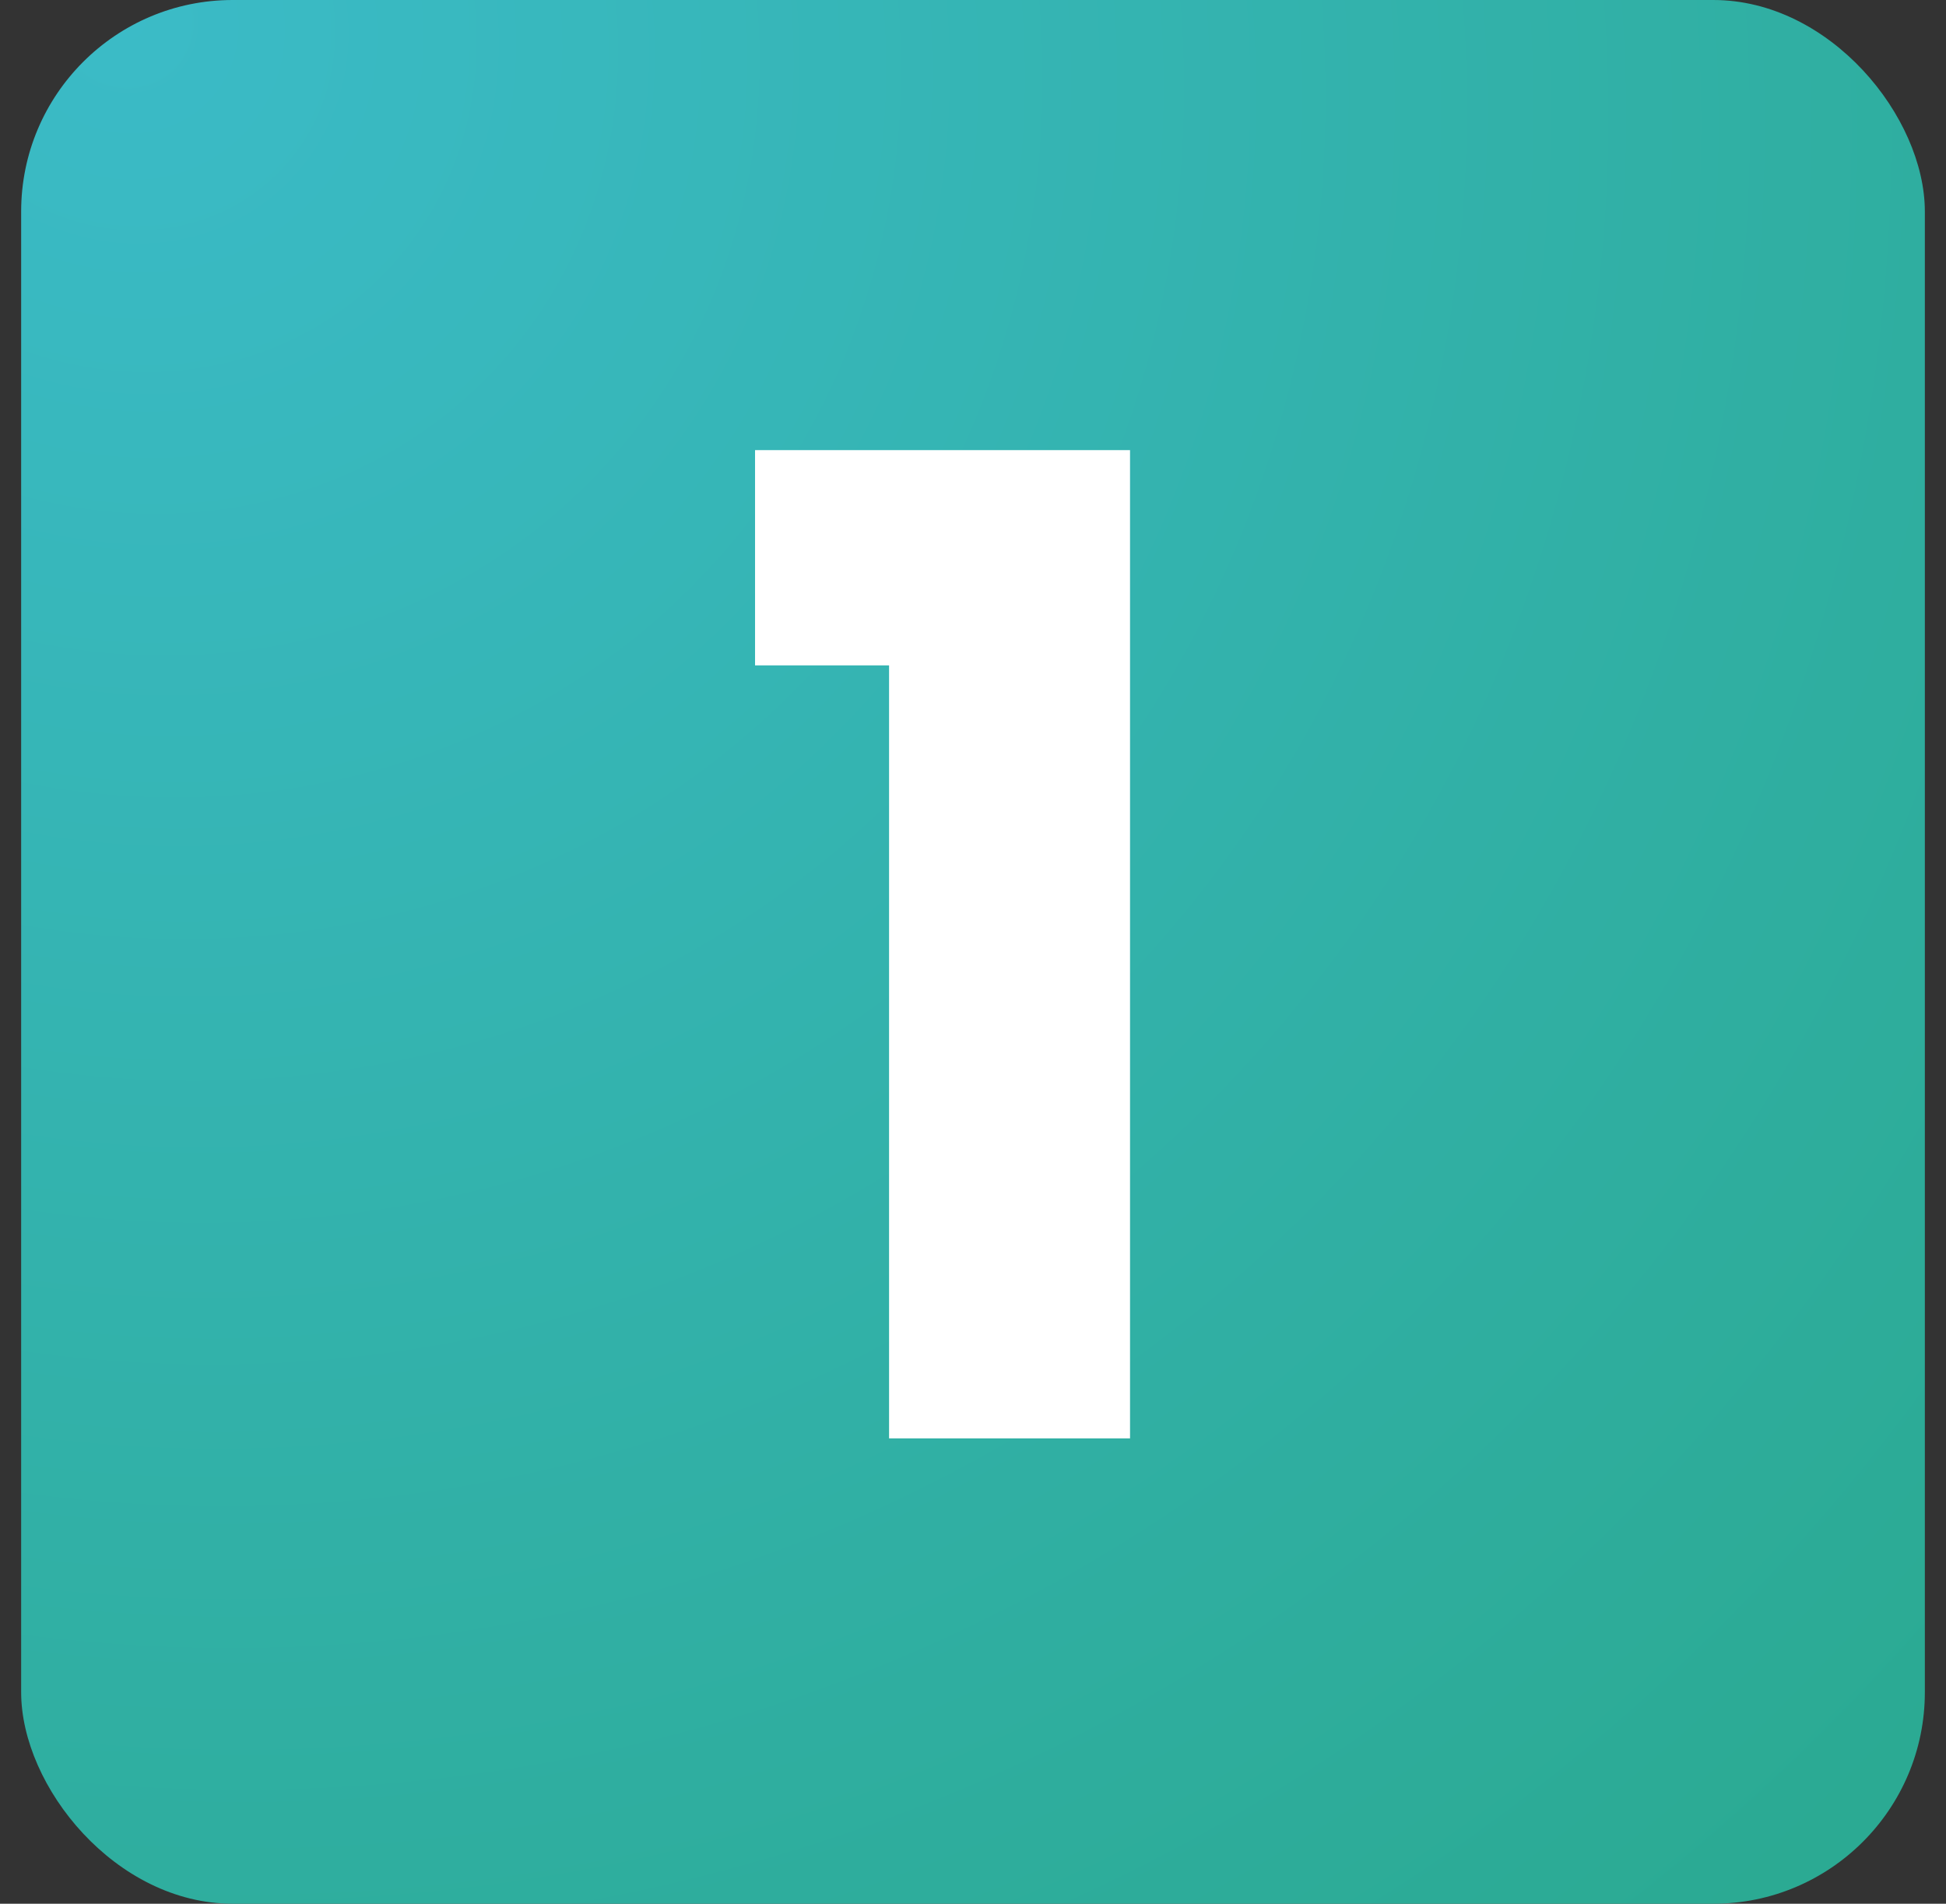
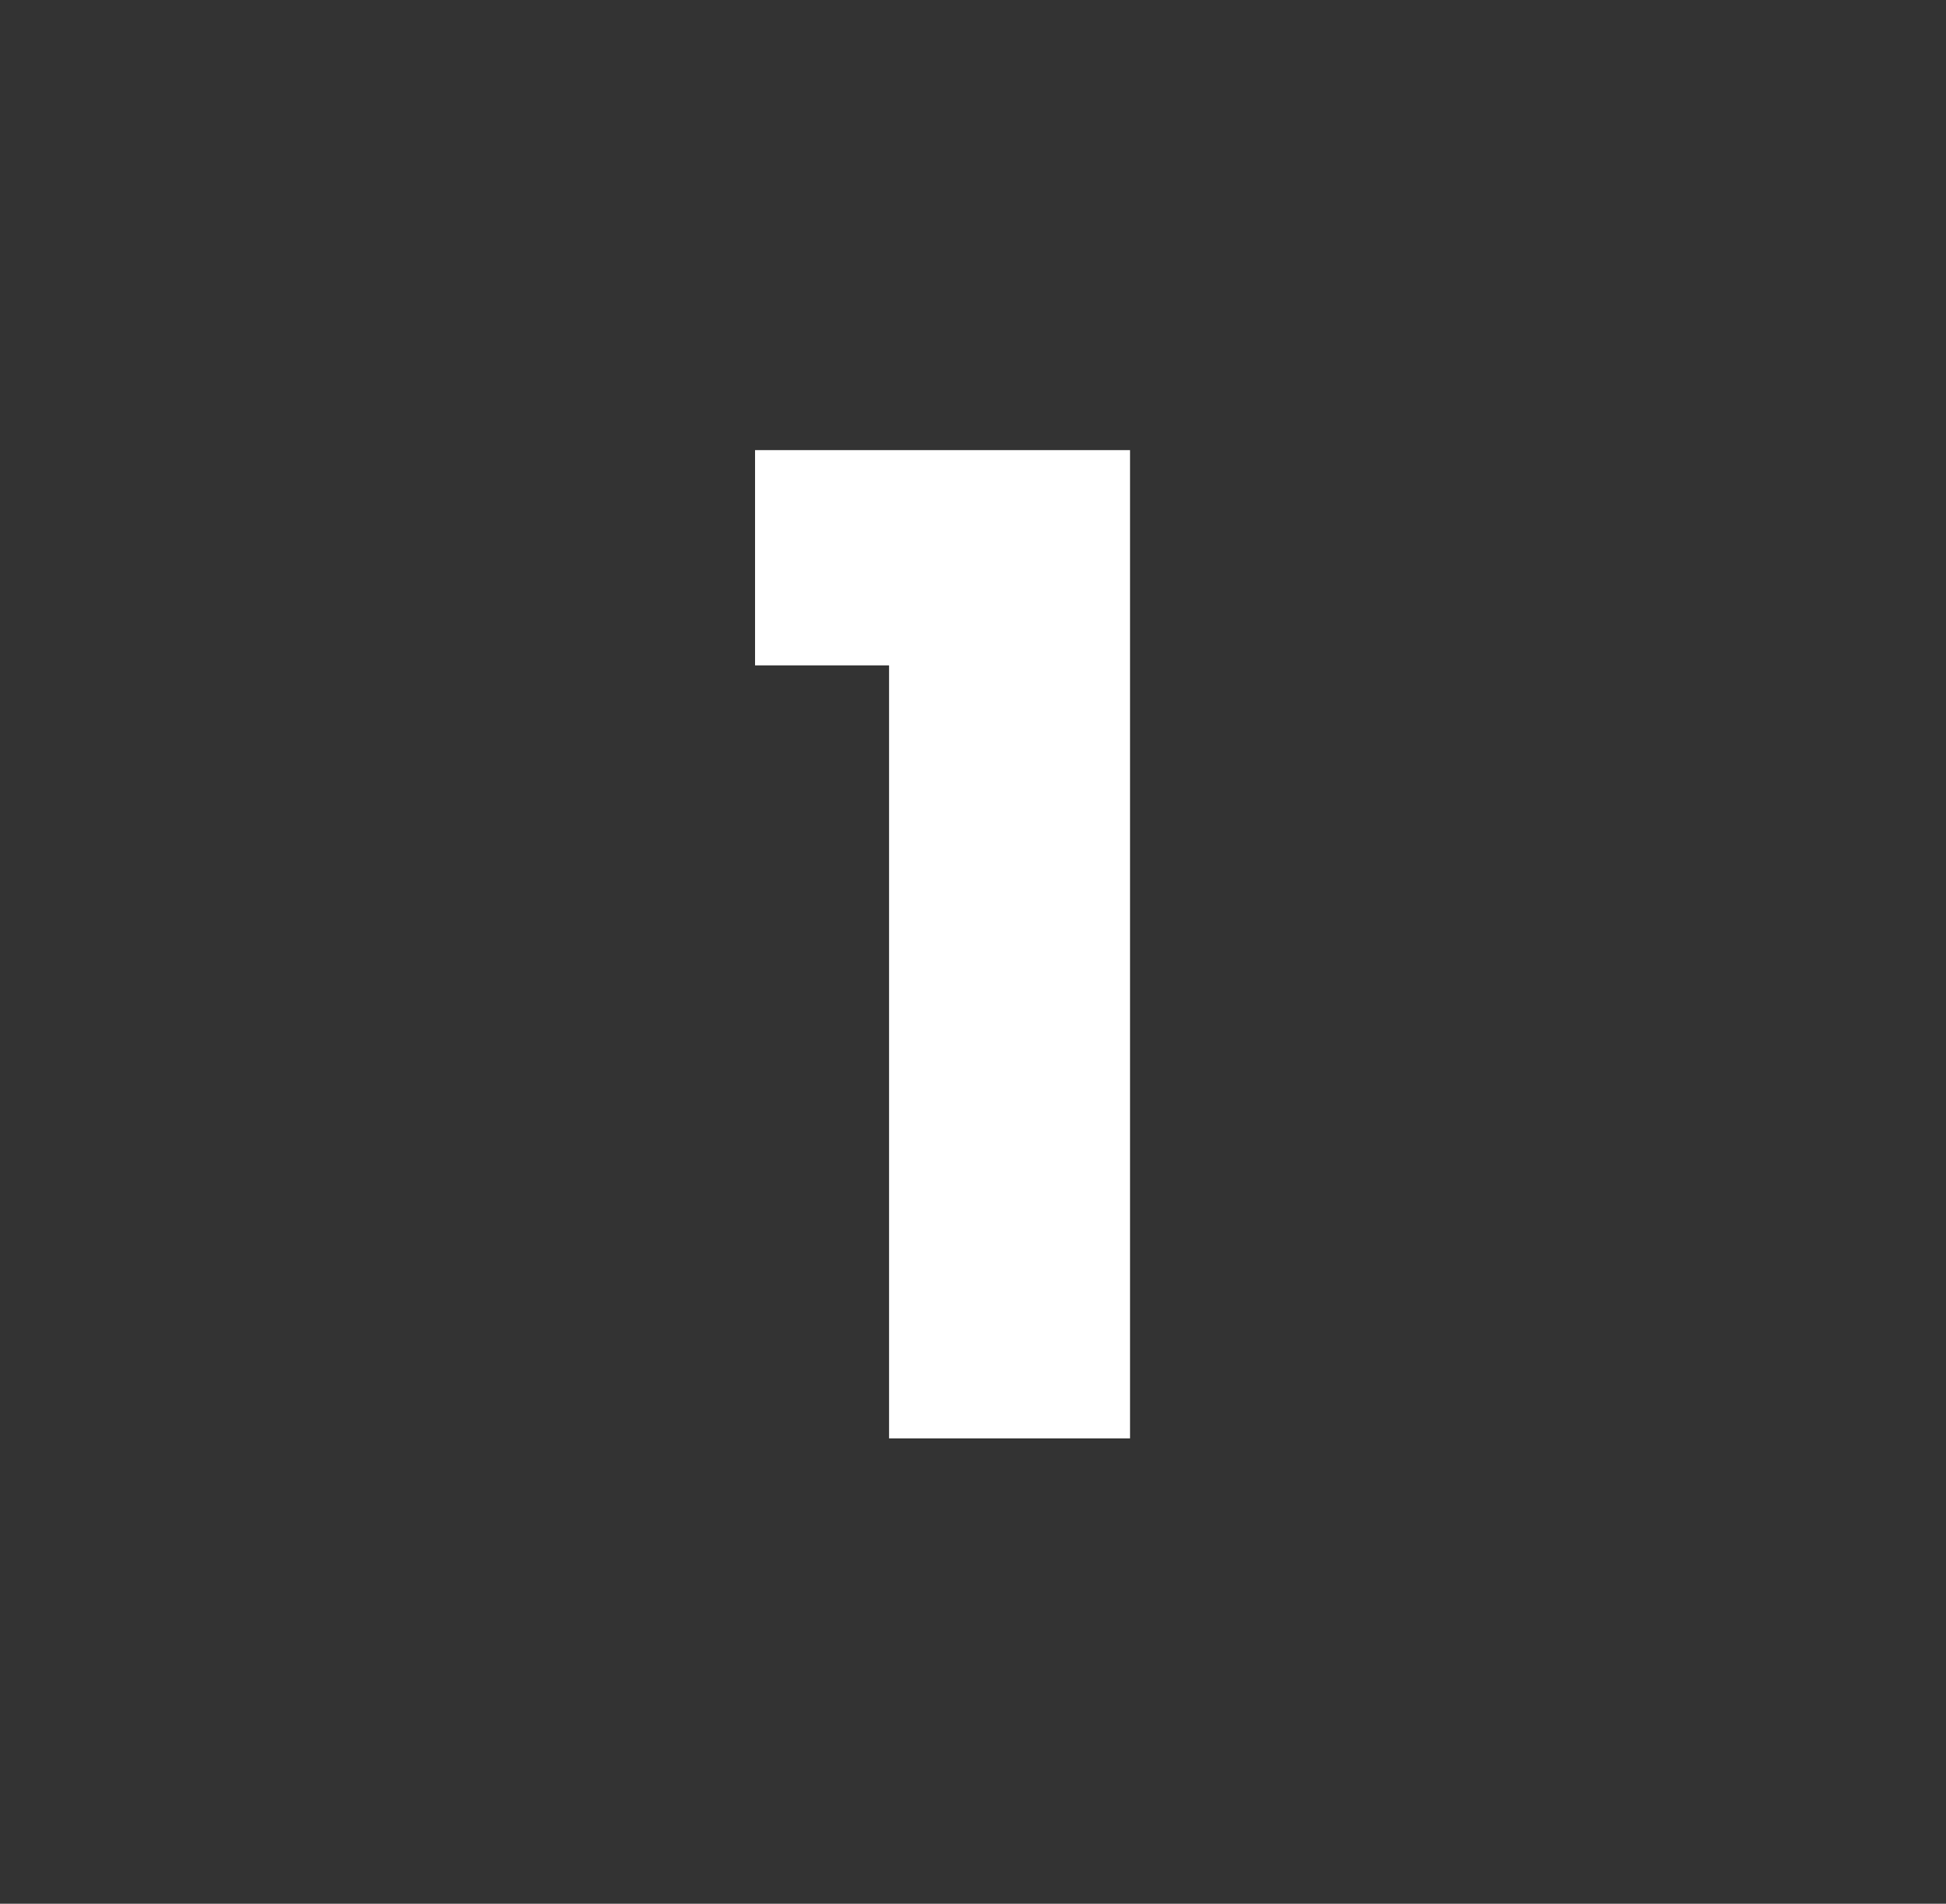
<svg xmlns="http://www.w3.org/2000/svg" width="46" height="45" viewBox="0 0 46 45" fill="none">
  <rect x="0" y="0" width="46" height="45" fill="#333333" stroke="none" />
-   <rect x="0.5" width="45" height="45" rx="5" fill="url(#paint0_radial)" />
  <path d="M17.848 15.728V10.64H26.712V34H21.016V15.728H17.848Z" fill="white" />
  <defs>
    <radialGradient id="paint0_radial" cx="0" cy="0" r="1" gradientUnits="userSpaceOnUse" gradientTransform="translate(2.706) rotate(47.116) scale(59.643 54.236)">
      <stop stop-color="#3BBBC7" />
      <stop offset="1" stop-color="#2BAA93" />
    </radialGradient>
  </defs>
</svg>